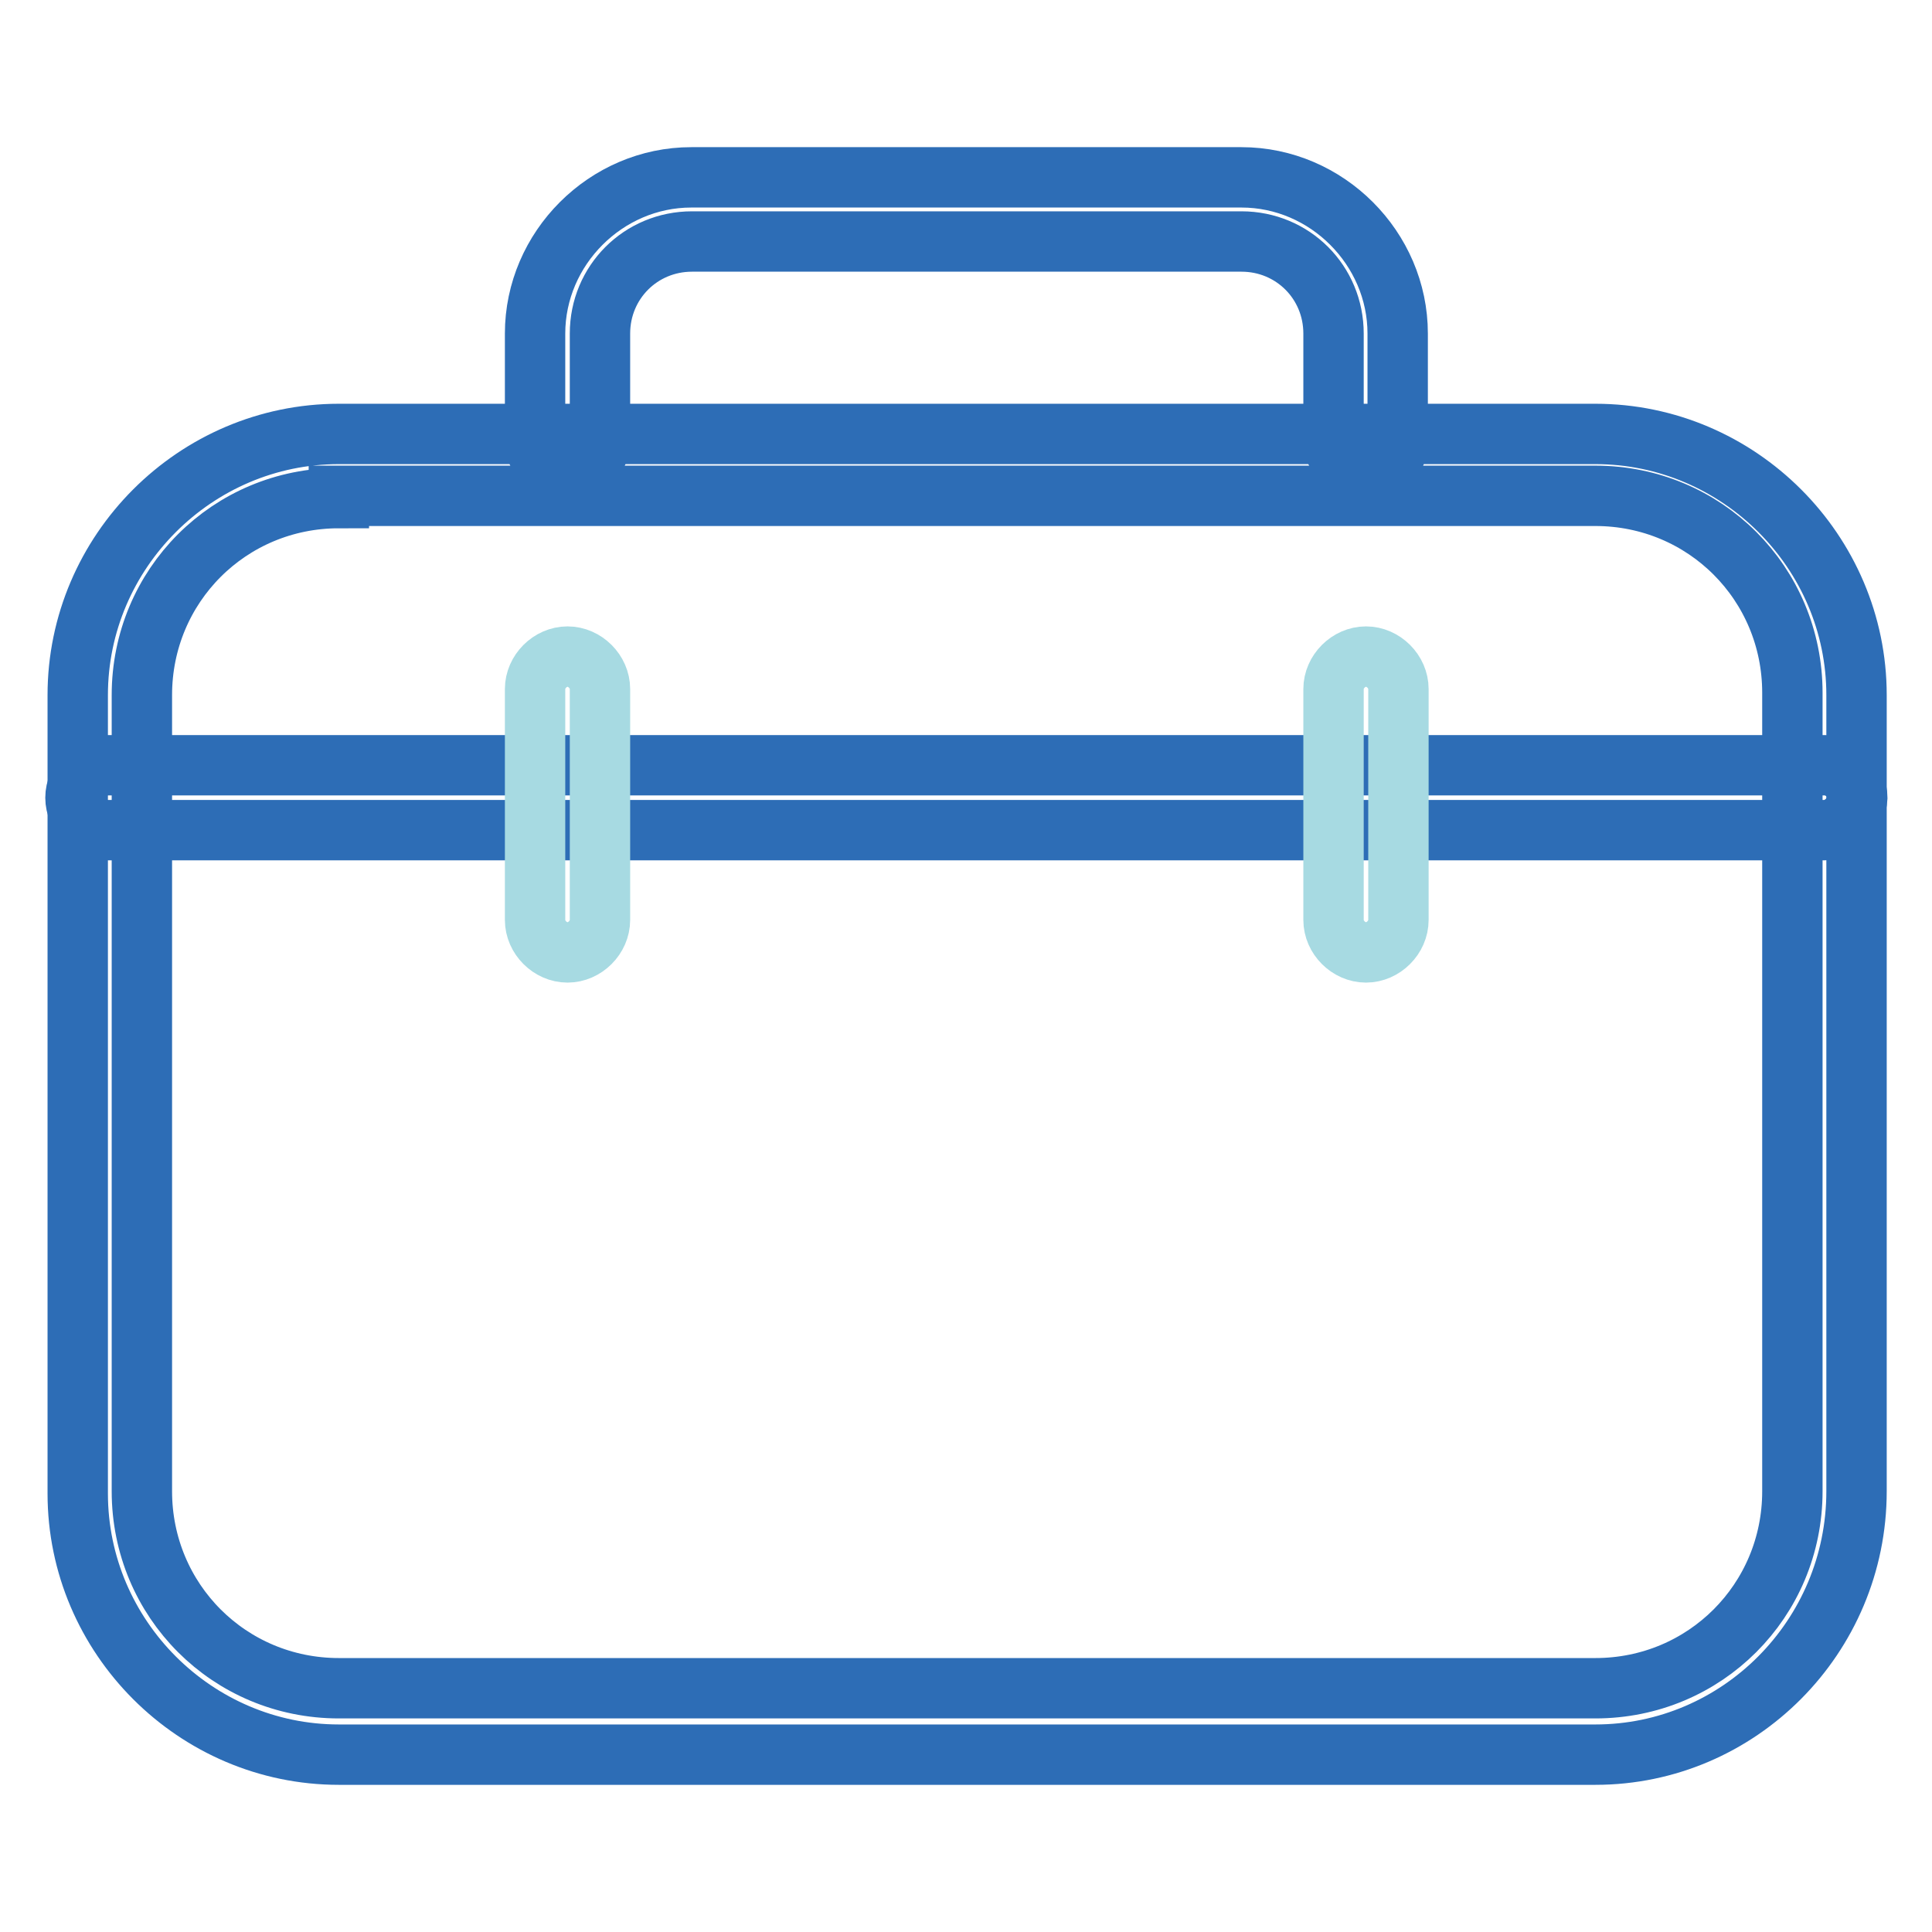
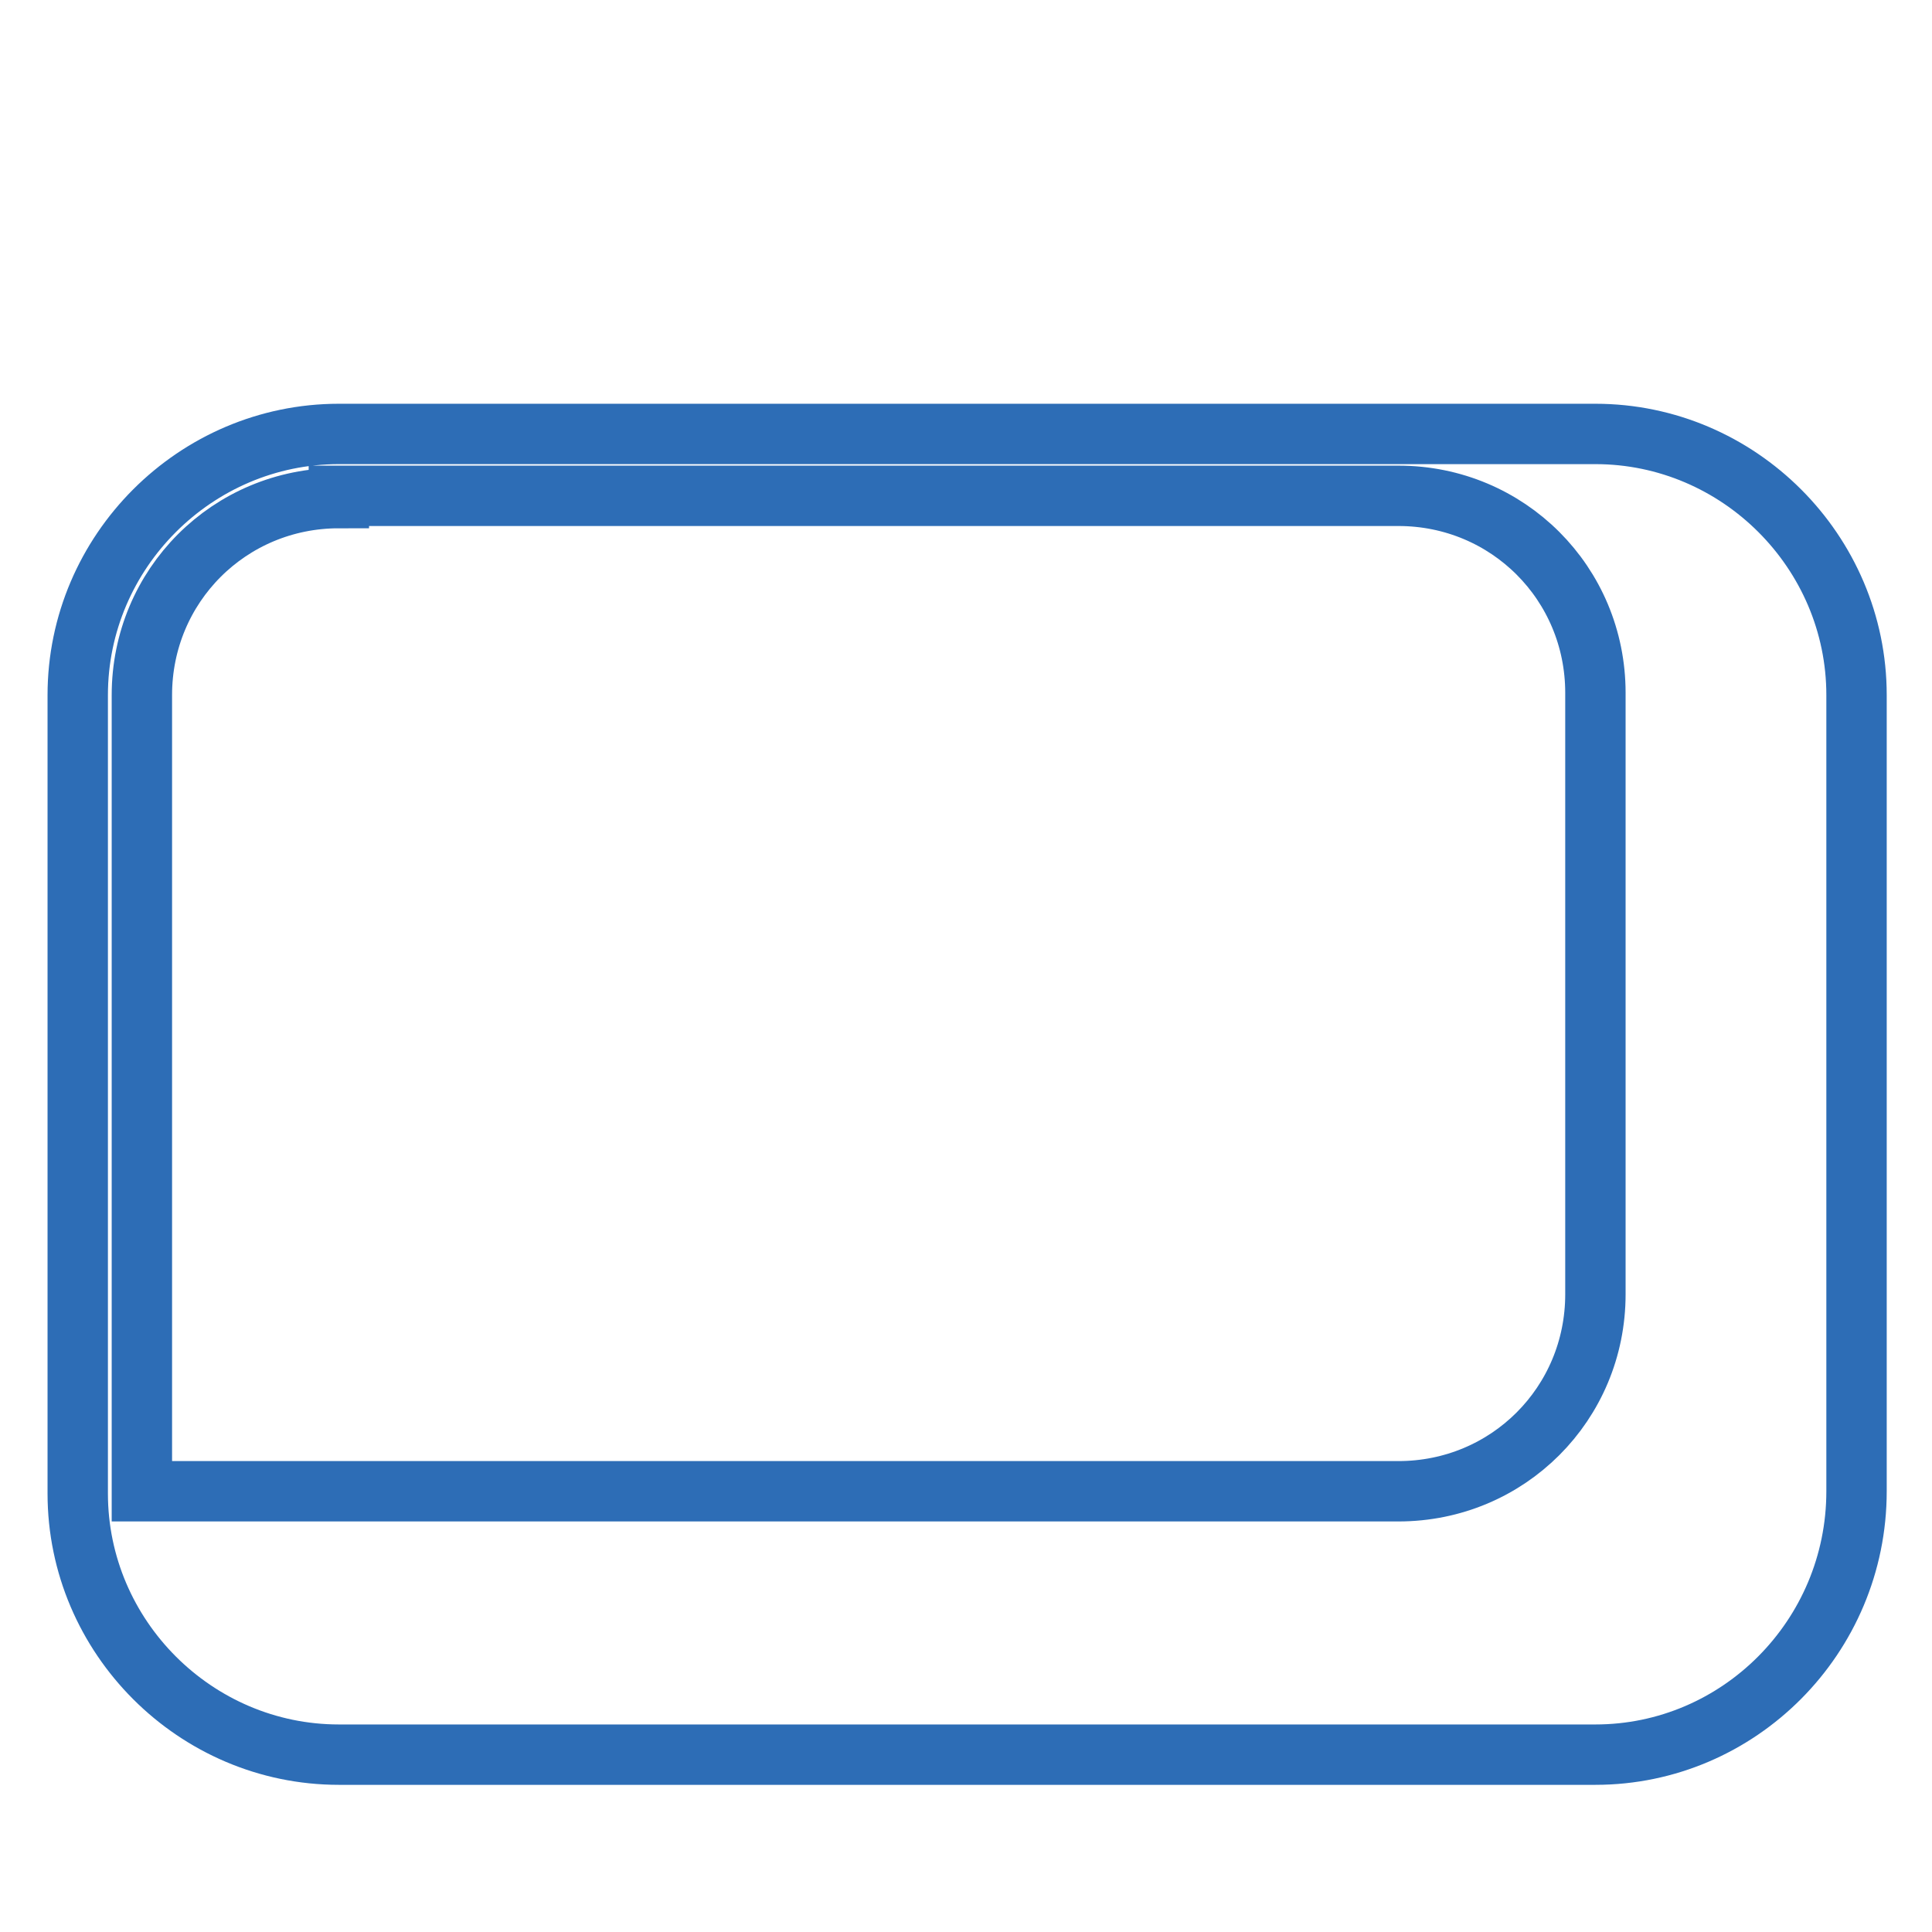
<svg xmlns="http://www.w3.org/2000/svg" version="1.1" x="0px" y="0px" viewBox="0 0 256 256" enable-background="new 0 0 256 256" xml:space="preserve">
  <g>
-     <path stroke-width="8" fill-opacity="0" stroke="#2d6db6" d="M211.4,232.5H44.9c-19,0-34.6-15.6-34.6-34.6V92.1c0-19,15.6-34.6,34.6-34.6h166.5 c19,0,34.6,15.6,34.6,34.6v105.5C246,216.9,230.4,232.5,211.4,232.5z M44.9,66c-14.5,0-26.1,11.6-26.1,26.1v105.5 c0,14.5,11.6,26.1,26.1,26.1h166.5c14.5,0,26.1-11.6,26.1-26.1V91.8c0-14.5-11.6-26.1-26.1-26.1H44.9V66z" />
-     <path stroke-width="8" fill-opacity="0" stroke="#2d6db6" d="M241.7,110H14.3c-2.3,0-4.3-2-4.3-4.3c0-2.3,2-4.3,4.3-4.3h227.5c2.3,0,4.3,2,4.3,4.3 C246,108,244,110,241.7,110z M181,62.6c-2.3,0-4.3-2-4.3-4.3V44.2c0-6.8-5.4-12.2-12.2-12.2H91.7c-6.8,0-12.2,5.4-12.2,12.2v14.2 c0,2.3-2,4.3-4.3,4.3c-2.3,0-4.3-2-4.3-4.3V44.2c0-11.3,9.4-20.7,20.7-20.7h72.9c11.3,0,20.7,9.4,20.7,20.7v14.2 C185.3,60.9,183.3,62.6,181,62.6z" />
-     <path stroke-width="8" fill-opacity="0" stroke="#a7dae2" d="M75.2,126.2c-2.3,0-4.3-2-4.3-4.3V91.3c0-2.3,2-4.3,4.3-4.3c2.3,0,4.3,2,4.3,4.3v30.6 C79.5,124.2,77.5,126.2,75.2,126.2z M181,126.2c-2.3,0-4.3-2-4.3-4.3V91.3c0-2.3,2-4.3,4.3-4.3s4.3,2,4.3,4.3v30.6 C185.3,124.2,183.3,126.2,181,126.2z" />
+     <path stroke-width="8" fill-opacity="0" stroke="#2d6db6" d="M211.4,232.5H44.9c-19,0-34.6-15.6-34.6-34.6V92.1c0-19,15.6-34.6,34.6-34.6h166.5 c19,0,34.6,15.6,34.6,34.6v105.5C246,216.9,230.4,232.5,211.4,232.5z M44.9,66c-14.5,0-26.1,11.6-26.1,26.1v105.5 h166.5c14.5,0,26.1-11.6,26.1-26.1V91.8c0-14.5-11.6-26.1-26.1-26.1H44.9V66z" />
  </g>
</svg>